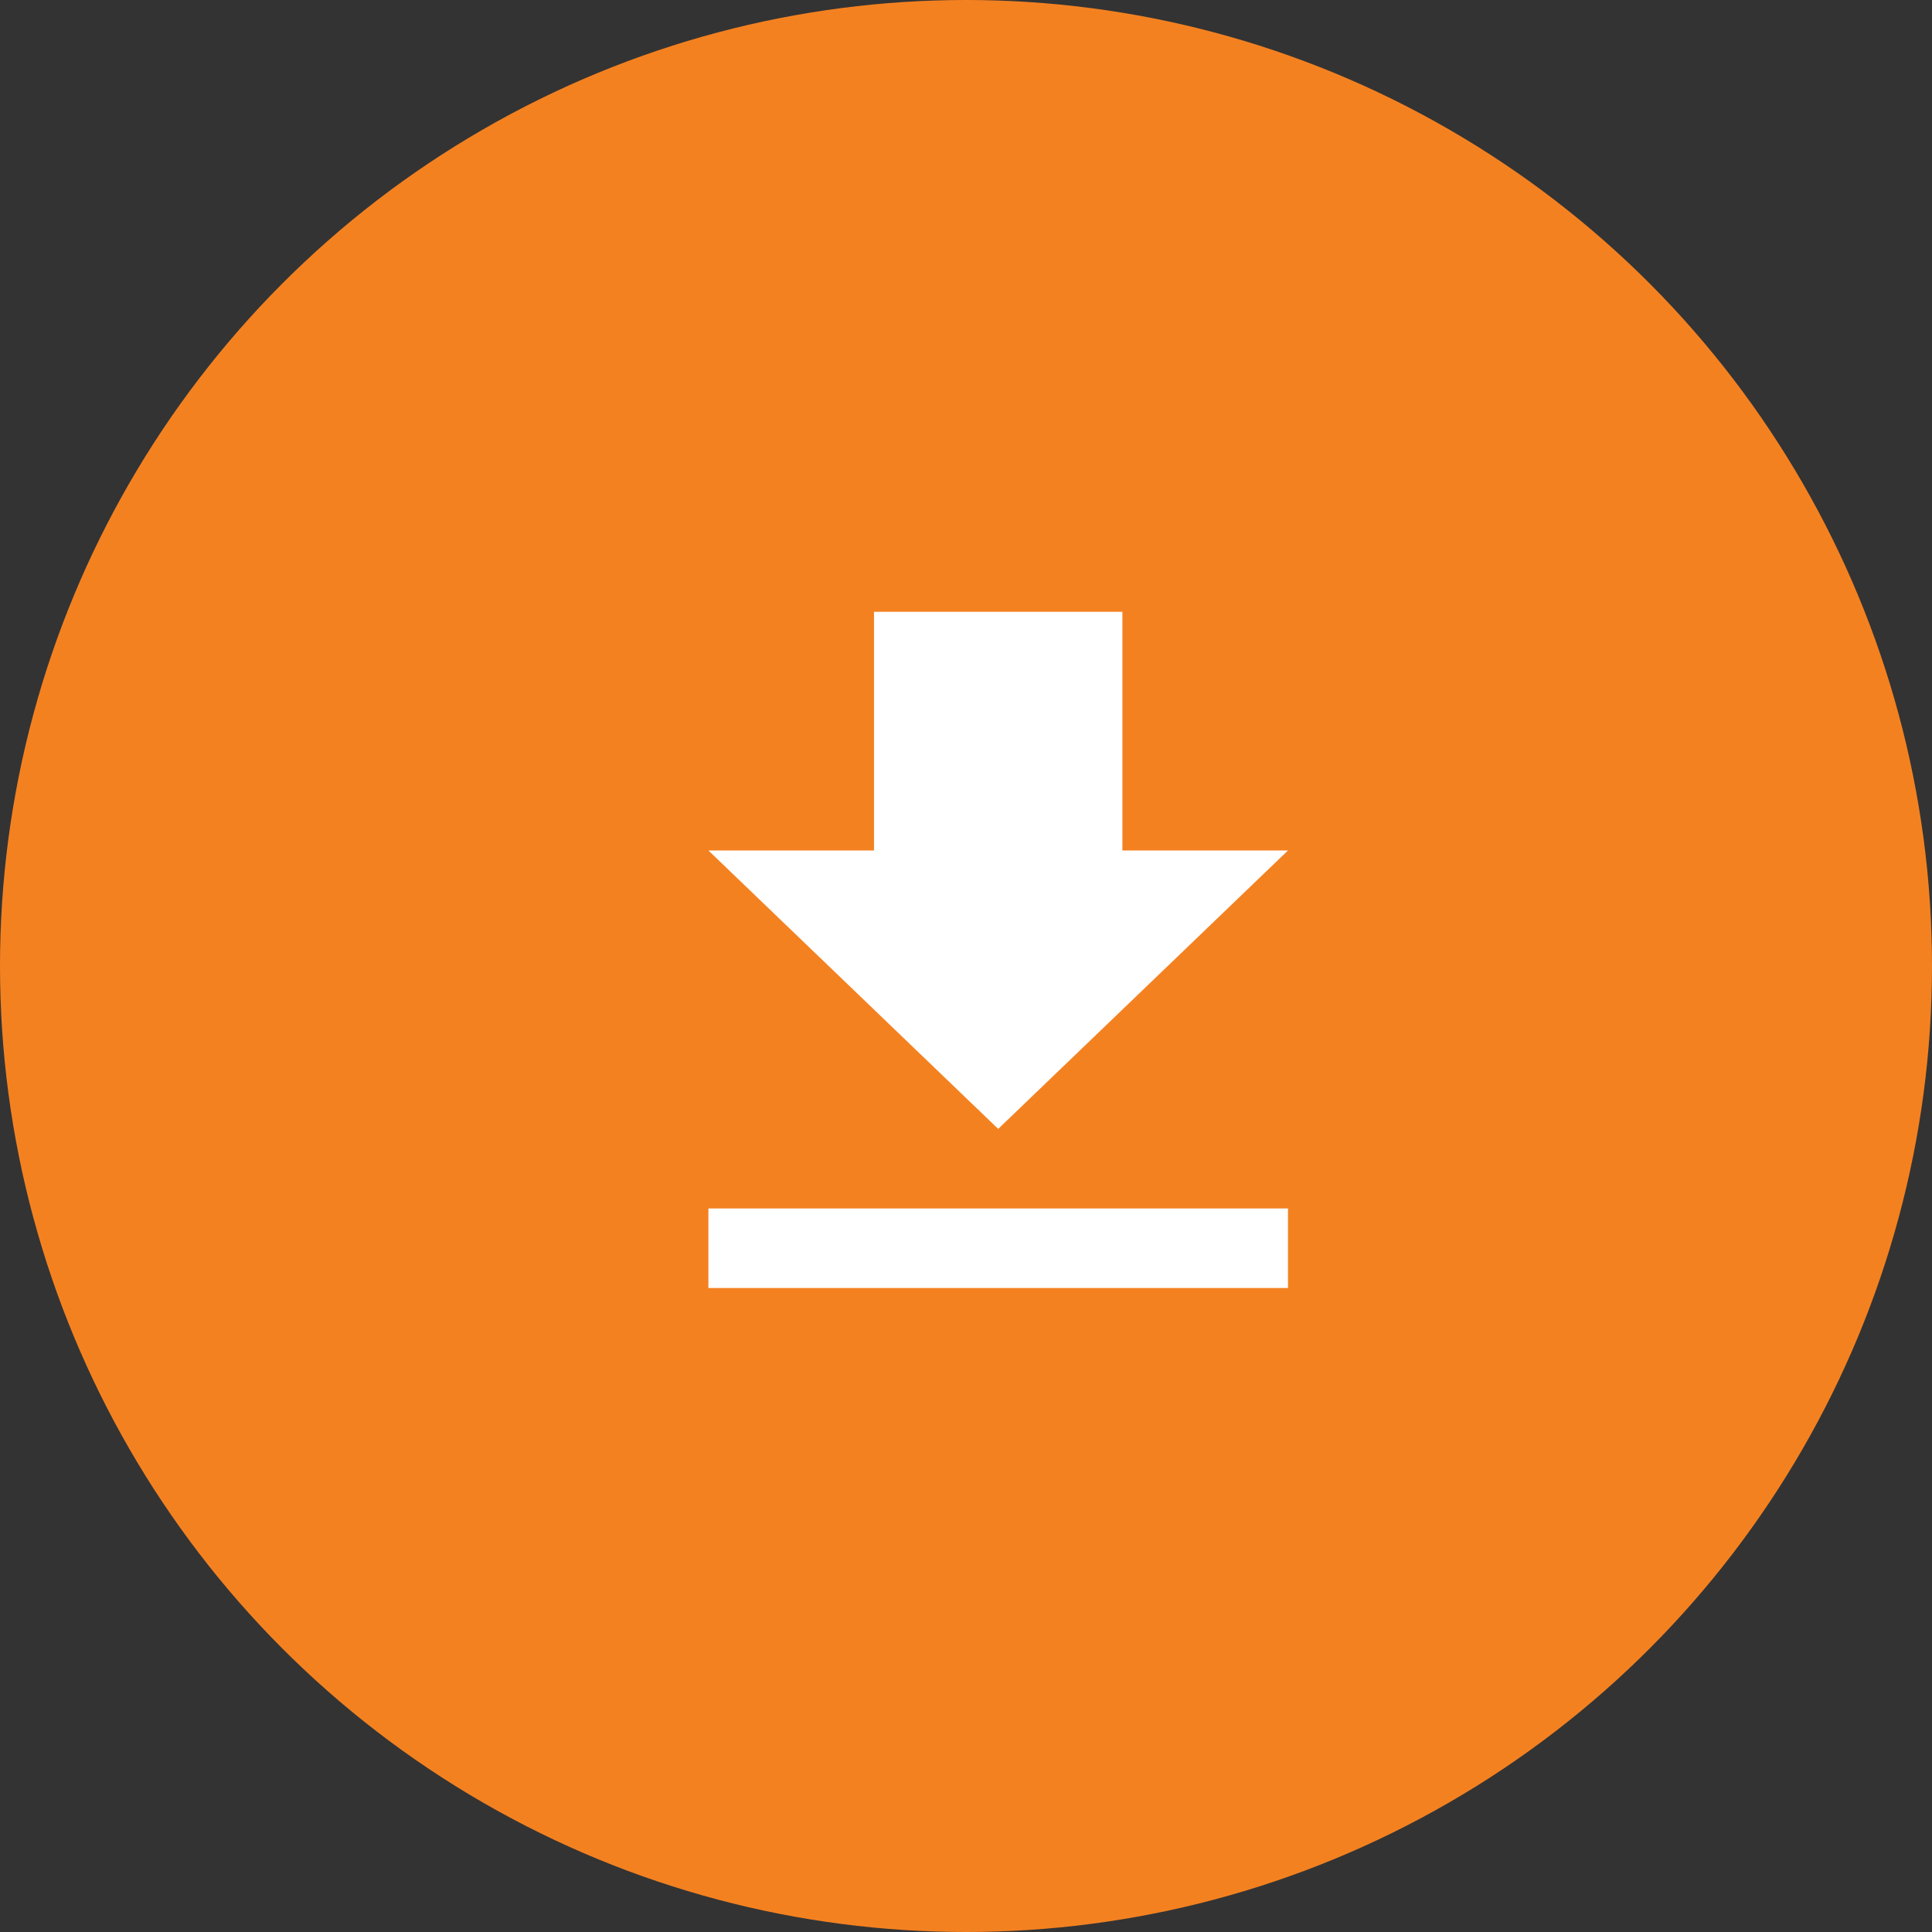
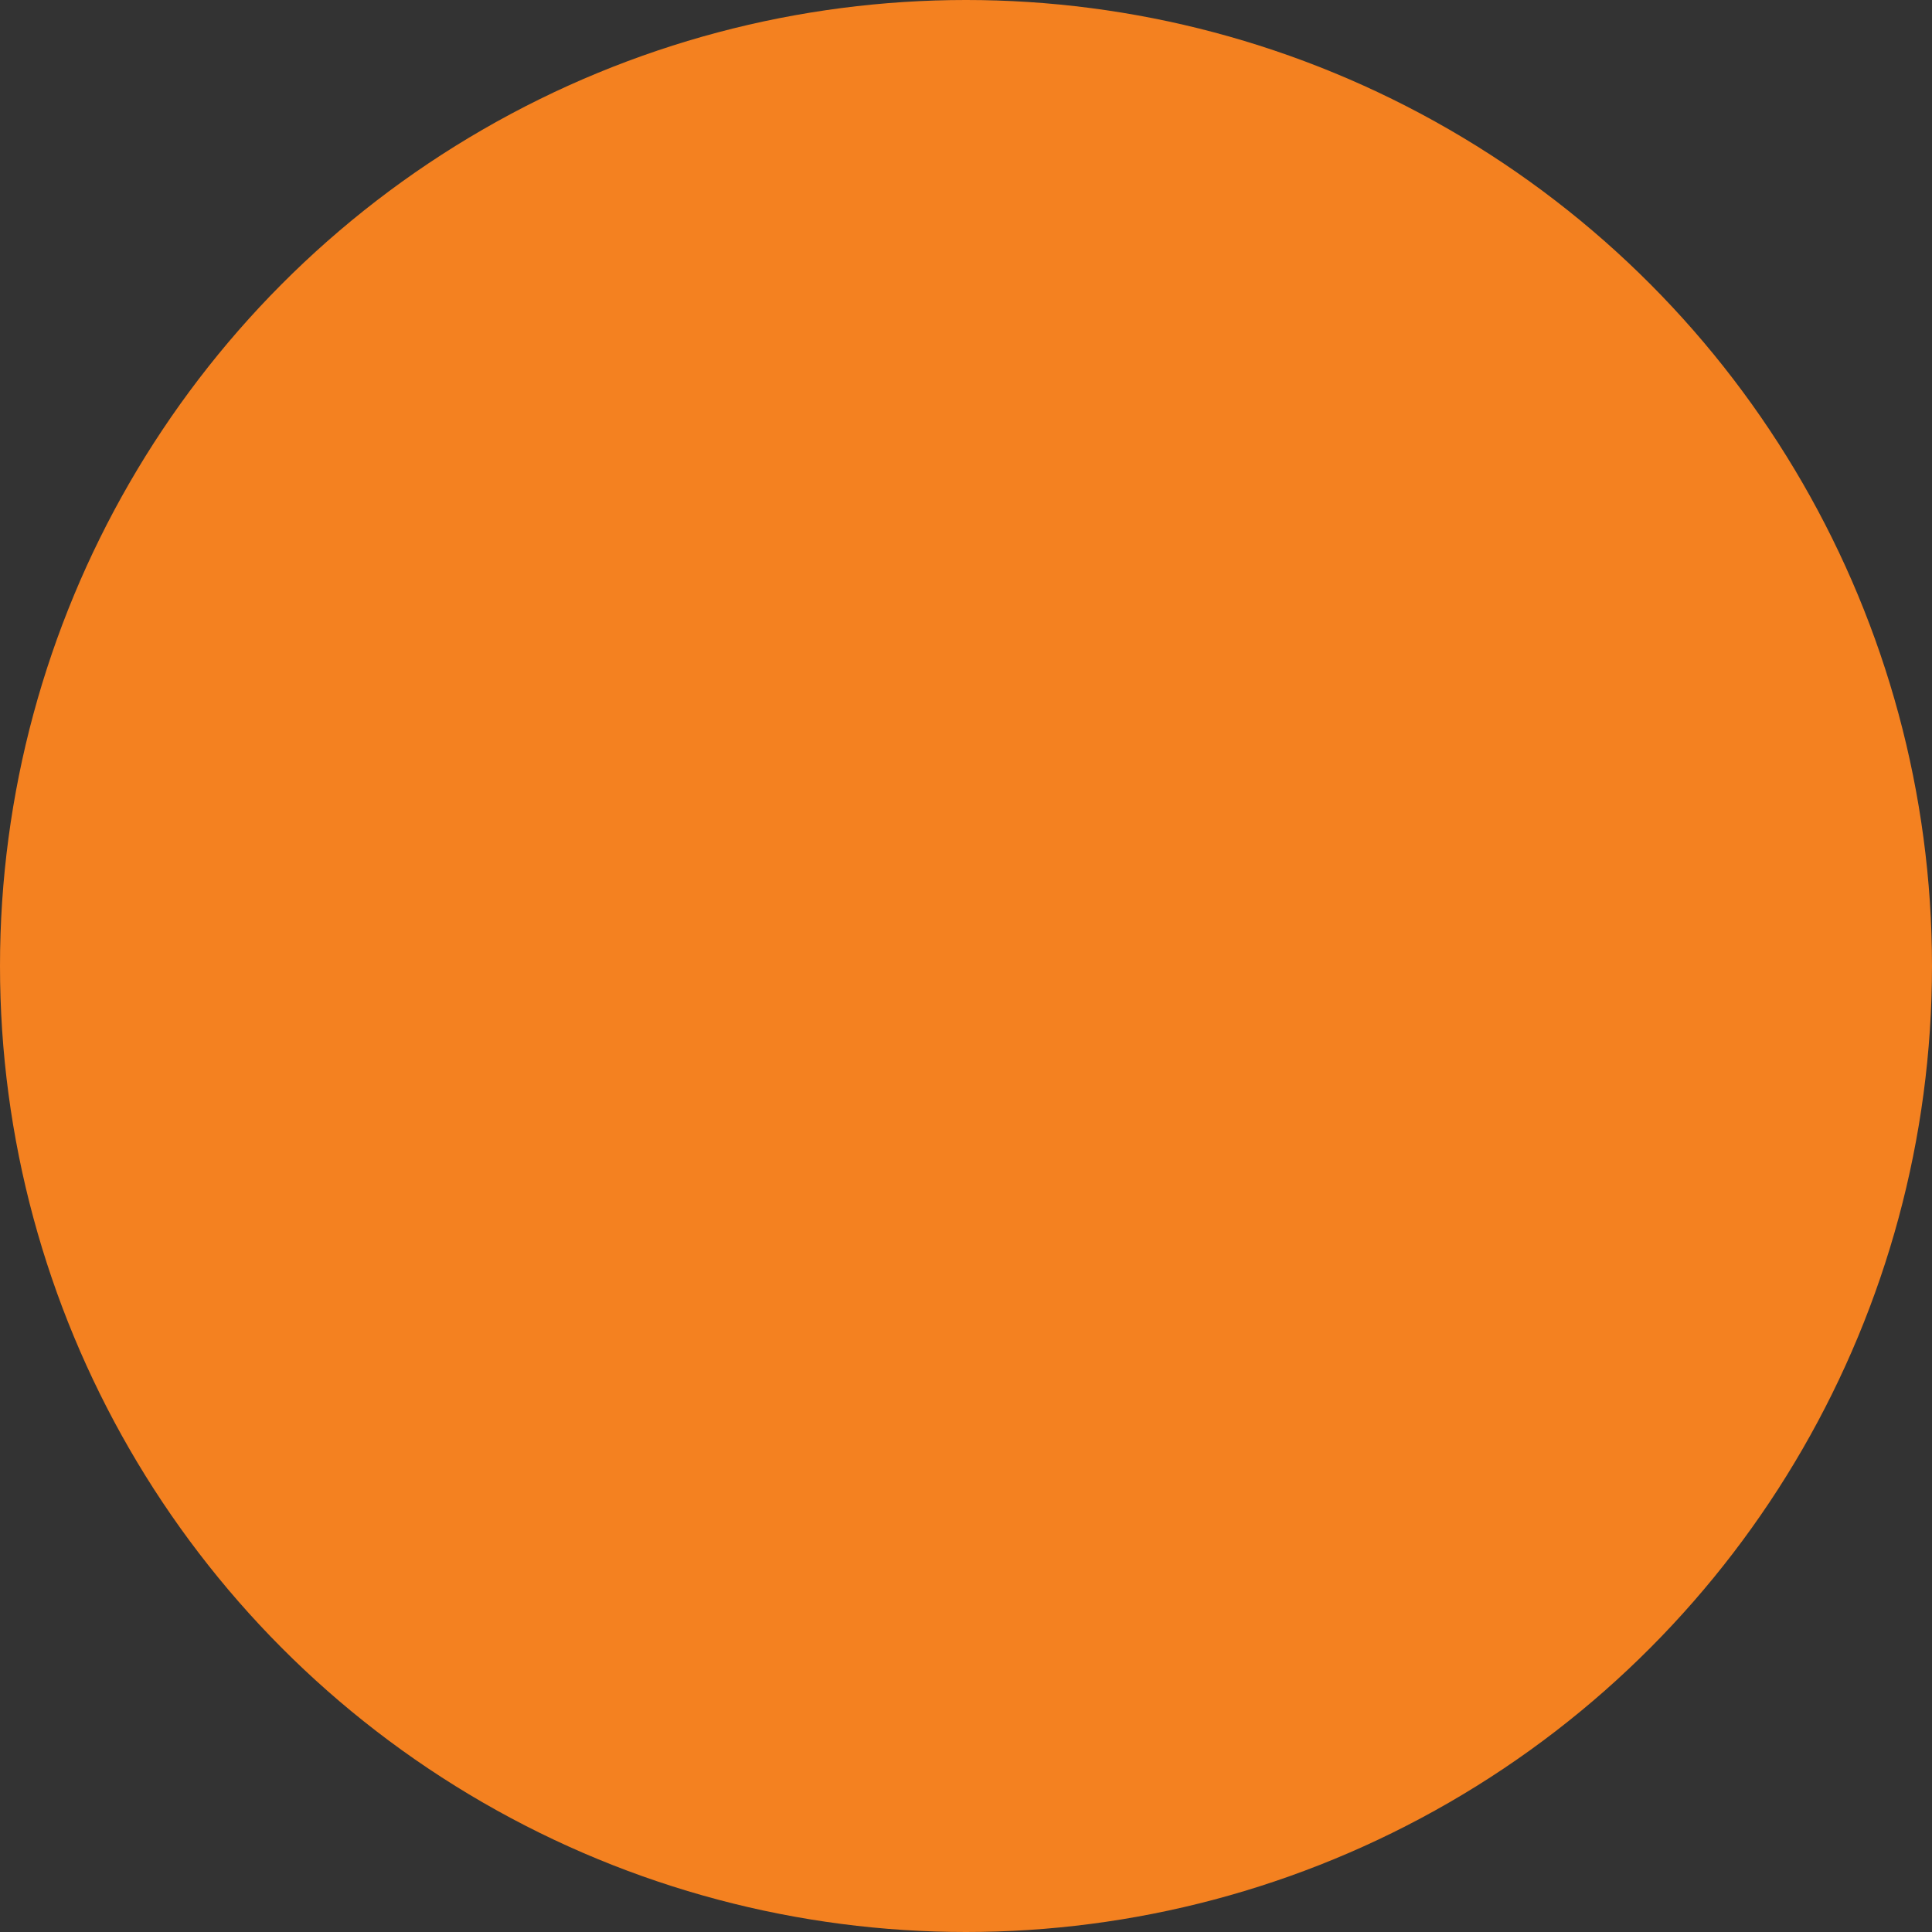
<svg xmlns="http://www.w3.org/2000/svg" width="60" height="60" viewBox="0 0 60 60">
  <rect x="0" y="0" width="60" height="60" fill="#333333" stroke="none" />
  <g id="Group_8327" data-name="Group 8327" transform="translate(-447 -3025)">
    <circle id="Ellipse_30" data-name="Ellipse 30" cx="30" cy="30" r="30" transform="translate(447 3025)" fill="#f48120" />
    <g id="MDI_download" data-name="MDI / download" transform="translate(464 3040)">
      <g id="Boundary" fill="#fff" stroke="rgba(0,0,0,0)" stroke-width="1" opacity="0">
-         <rect width="28" height="28" stroke="none" />
-         <rect x="0.5" y="0.5" width="27" height="27" fill="none" />
-       </g>
-       <path id="Path_download" data-name="Path / download" d="M5,24H23V21.529H5M23,10.412H17.857V3H10.143v7.412H5l9,8.647Z" transform="translate(0 1)" fill="#fff" />
+         </g>
    </g>
  </g>
</svg>